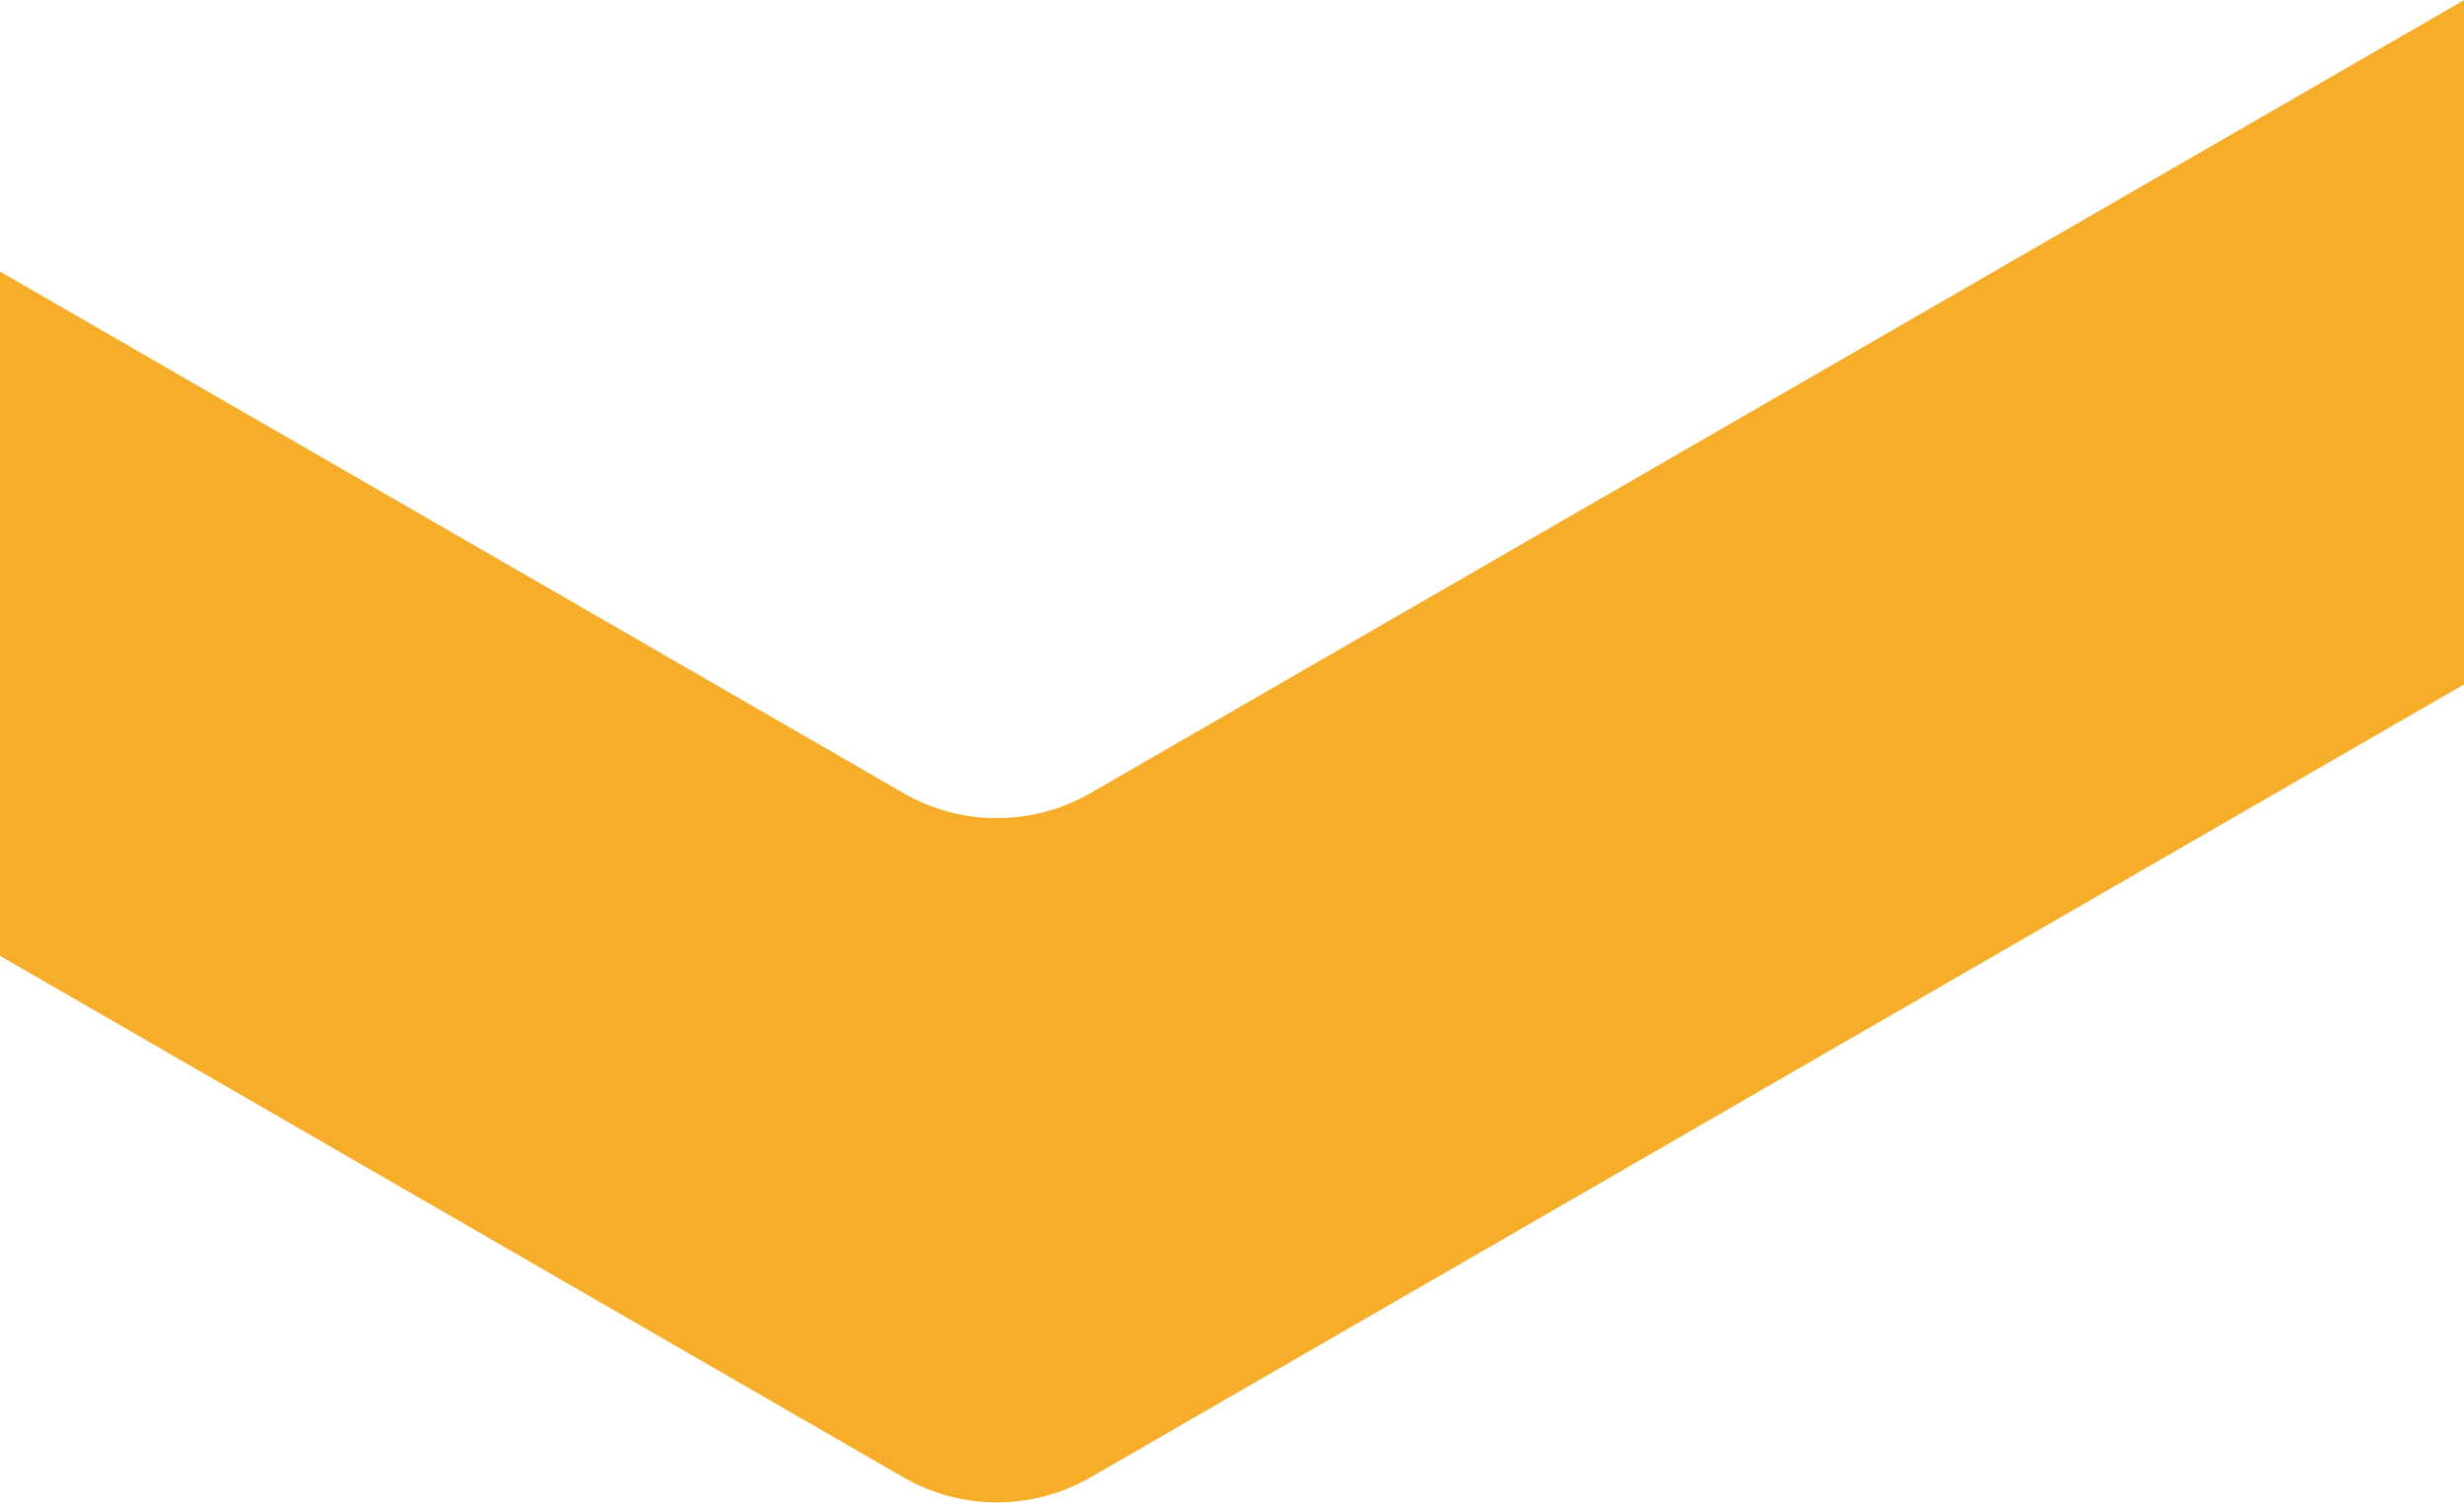
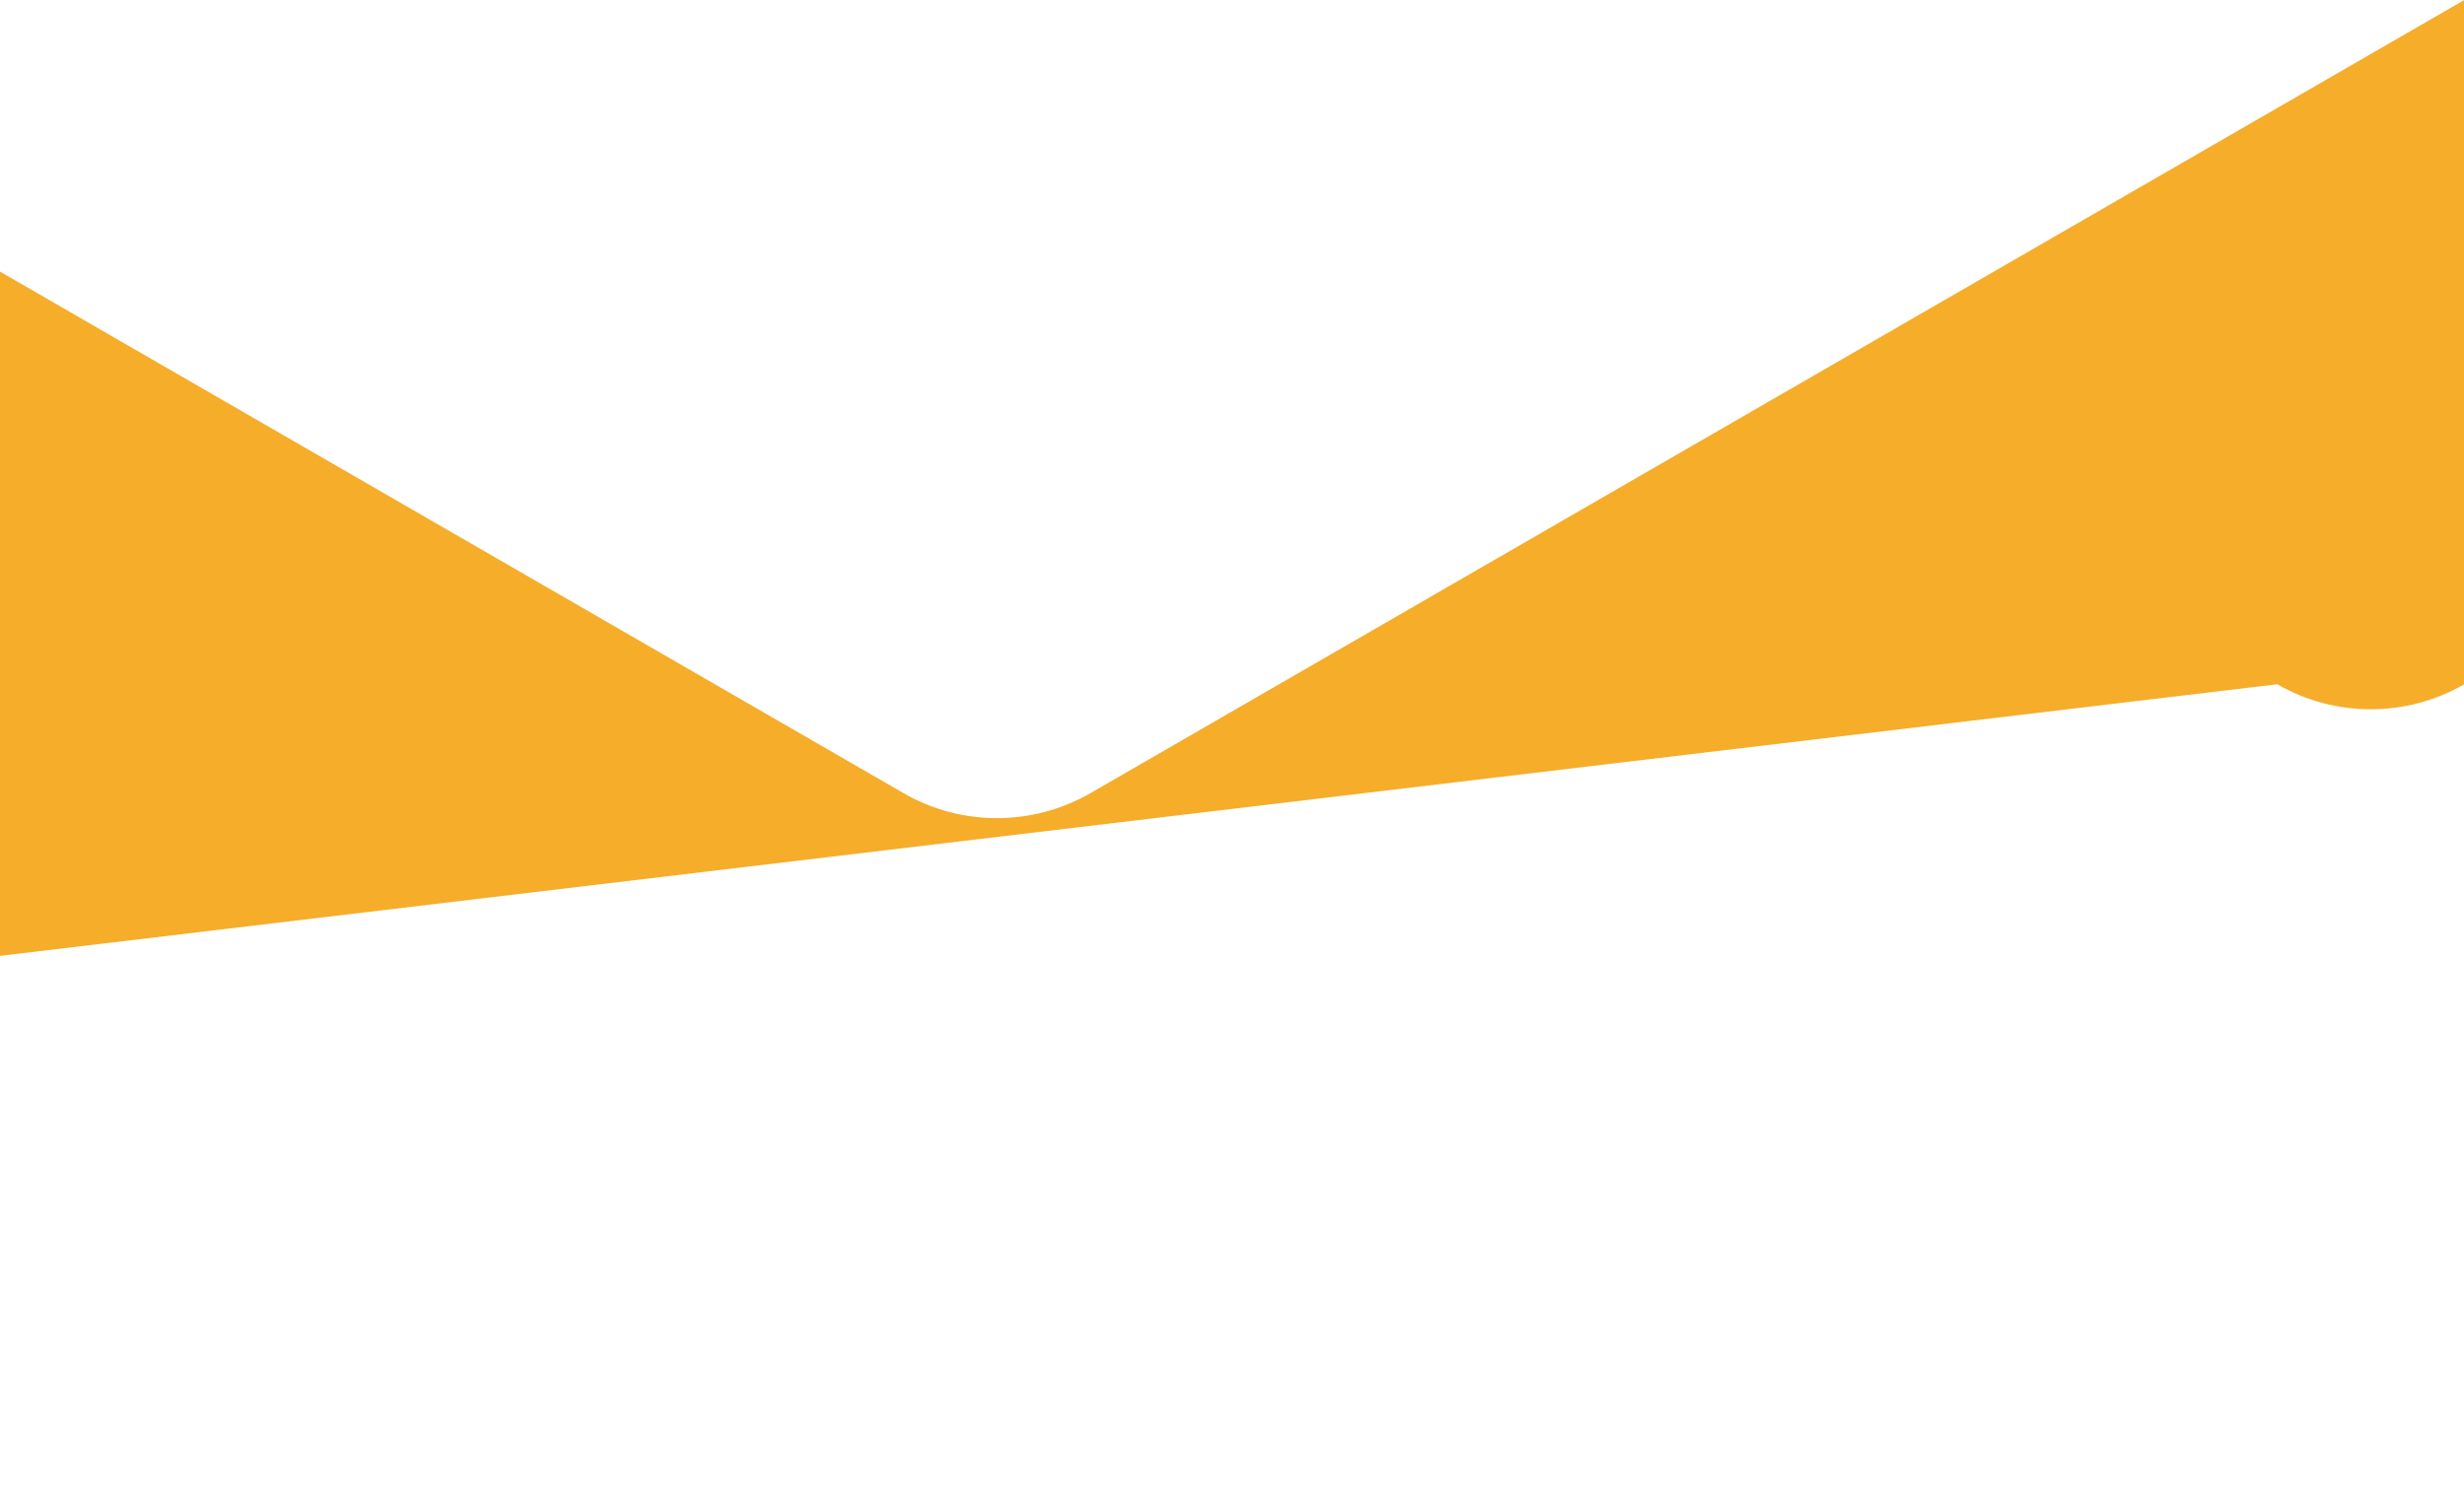
<svg xmlns="http://www.w3.org/2000/svg" version="1.1" id="Layer_1" x="0px" y="0px" viewBox="0 0 841.9 513.4" style="enable-background:new 0 0 841.9 513.4;" xml:space="preserve">
  <style type="text/css">
	.st0{fill:#F5AD2A;}
</style>
-   <path id="XMLID_00000158738887978308713470000001508296263812896655_" class="st0" d="M842,233.8l-469.4,271  c-19.8,11.4-44.2,11.4-63.9,0L0,326.6V92.8L308.7,271c19.7,11.4,44.1,11.4,63.9,0L842,0V233.8z" />
+   <path id="XMLID_00000158738887978308713470000001508296263812896655_" class="st0" d="M842,233.8c-19.8,11.4-44.2,11.4-63.9,0L0,326.6V92.8L308.7,271c19.7,11.4,44.1,11.4,63.9,0L842,0V233.8z" />
</svg>